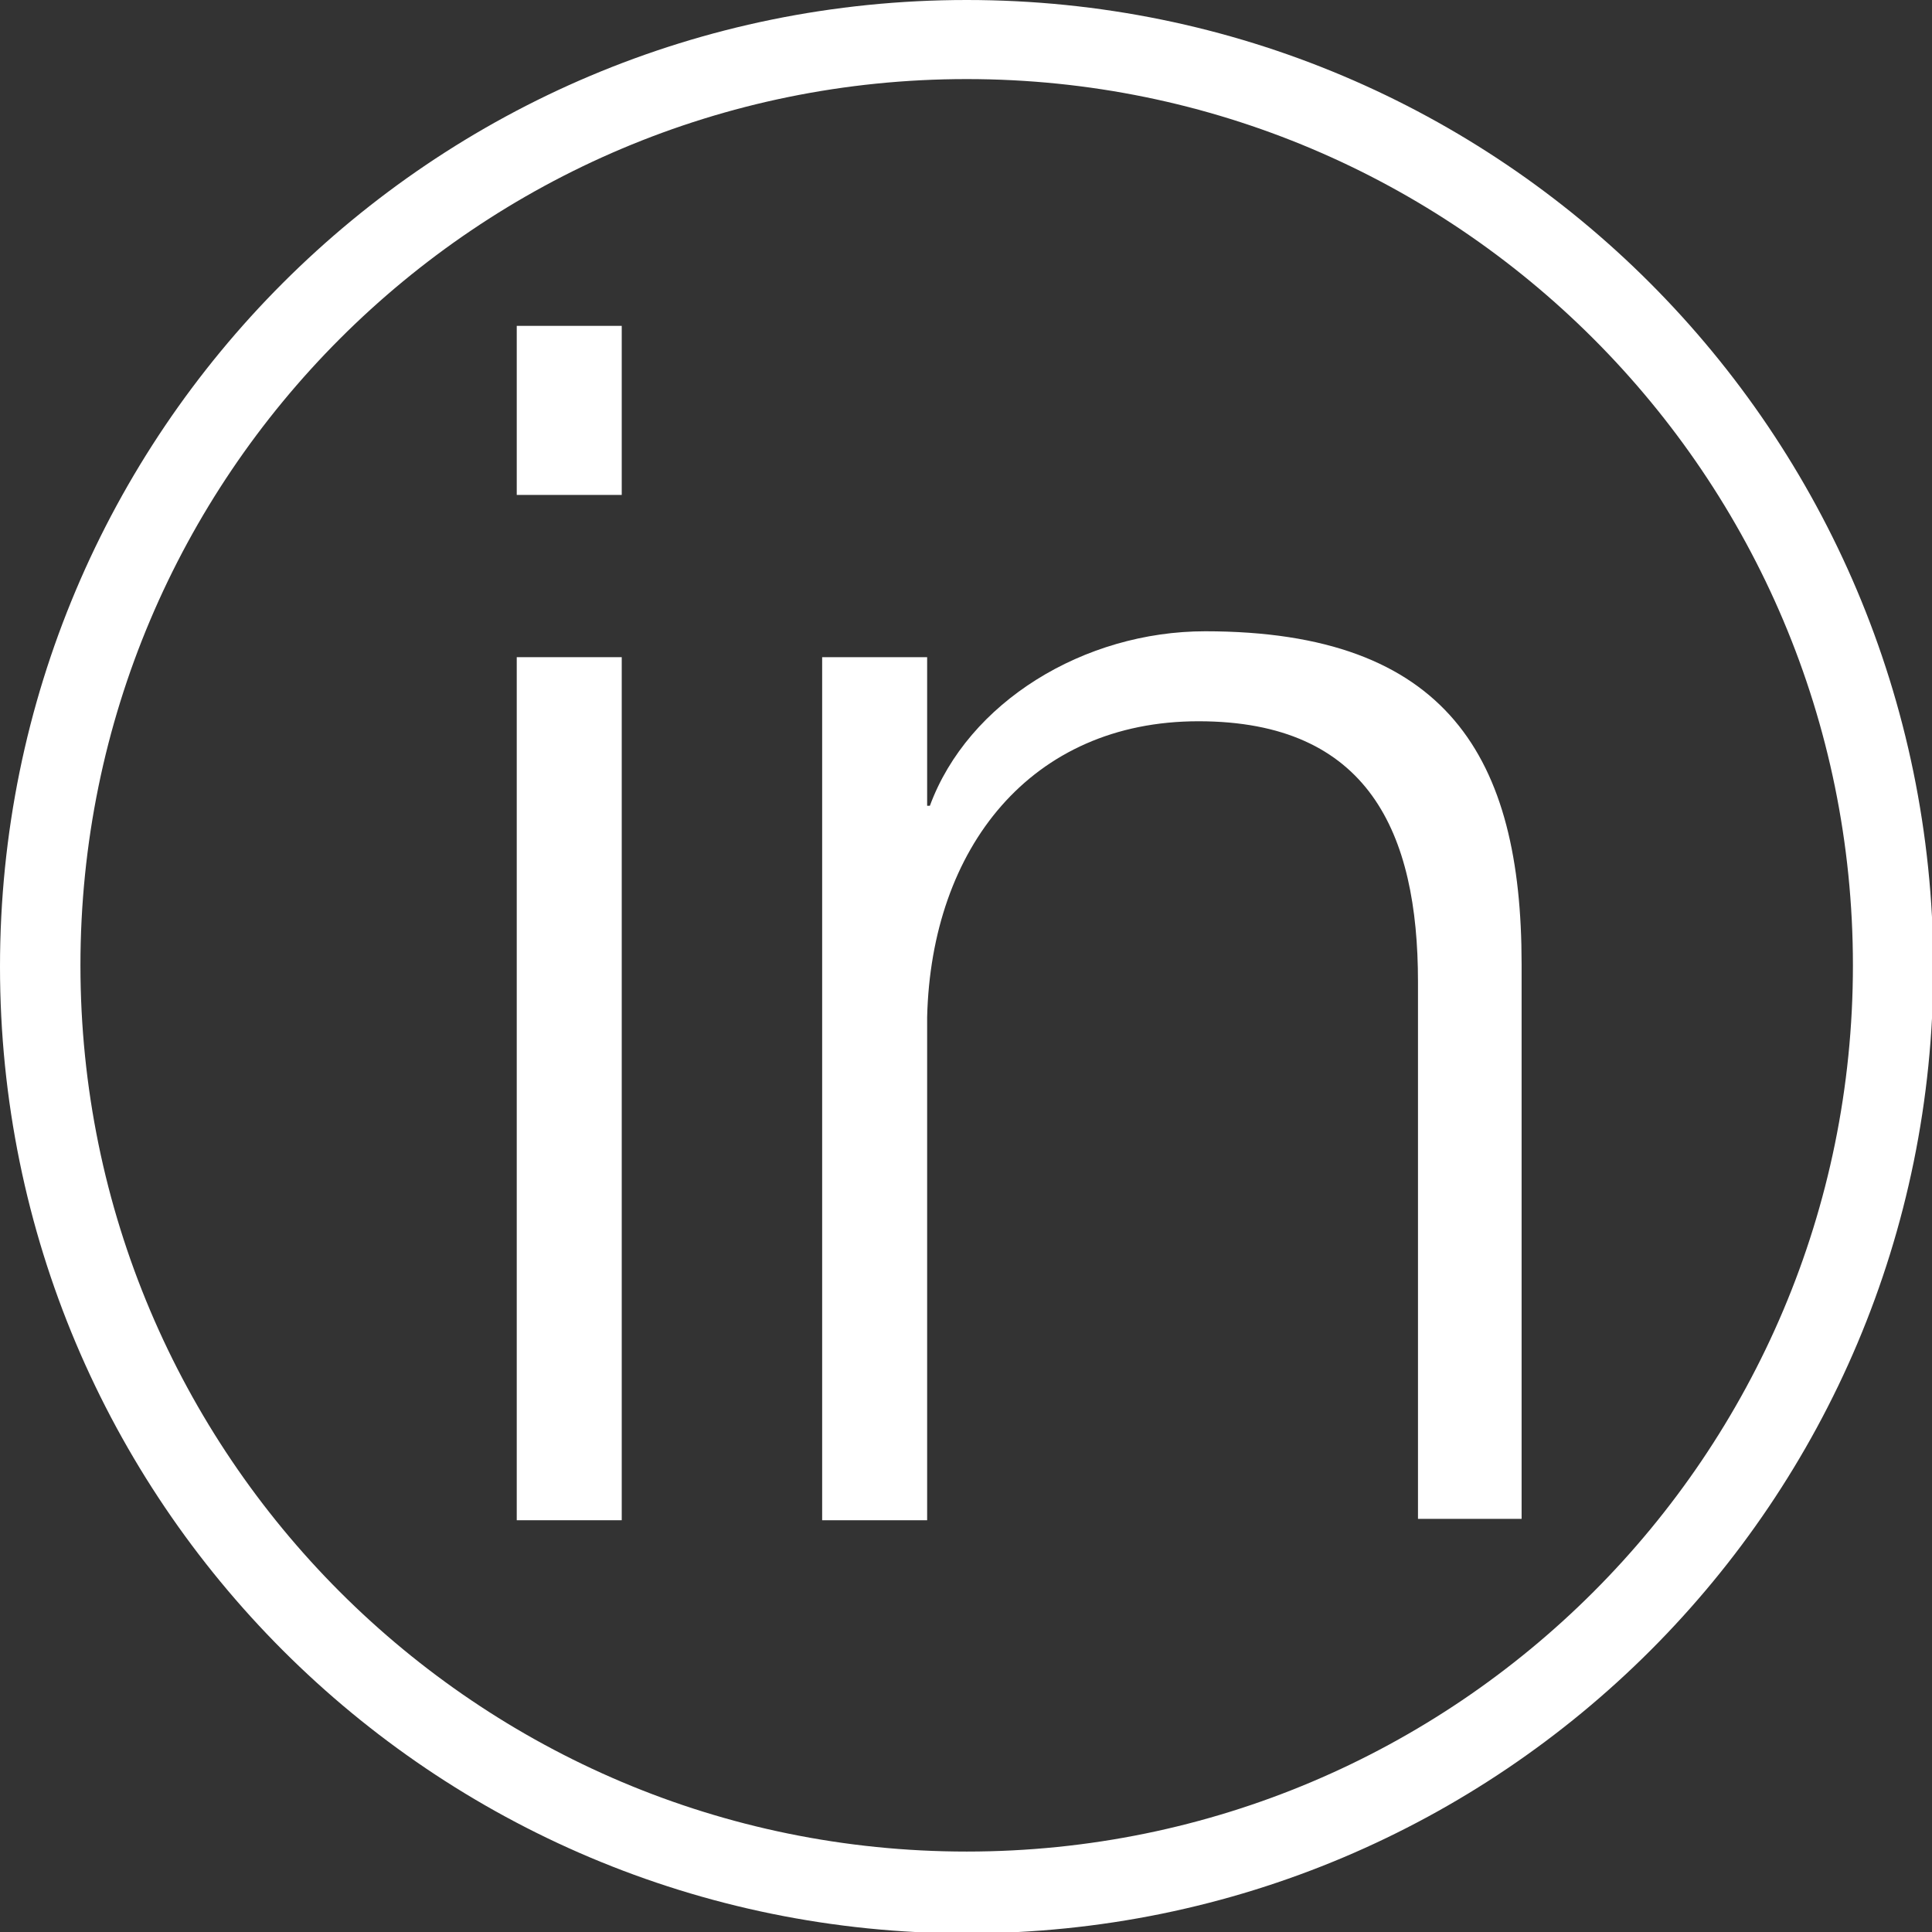
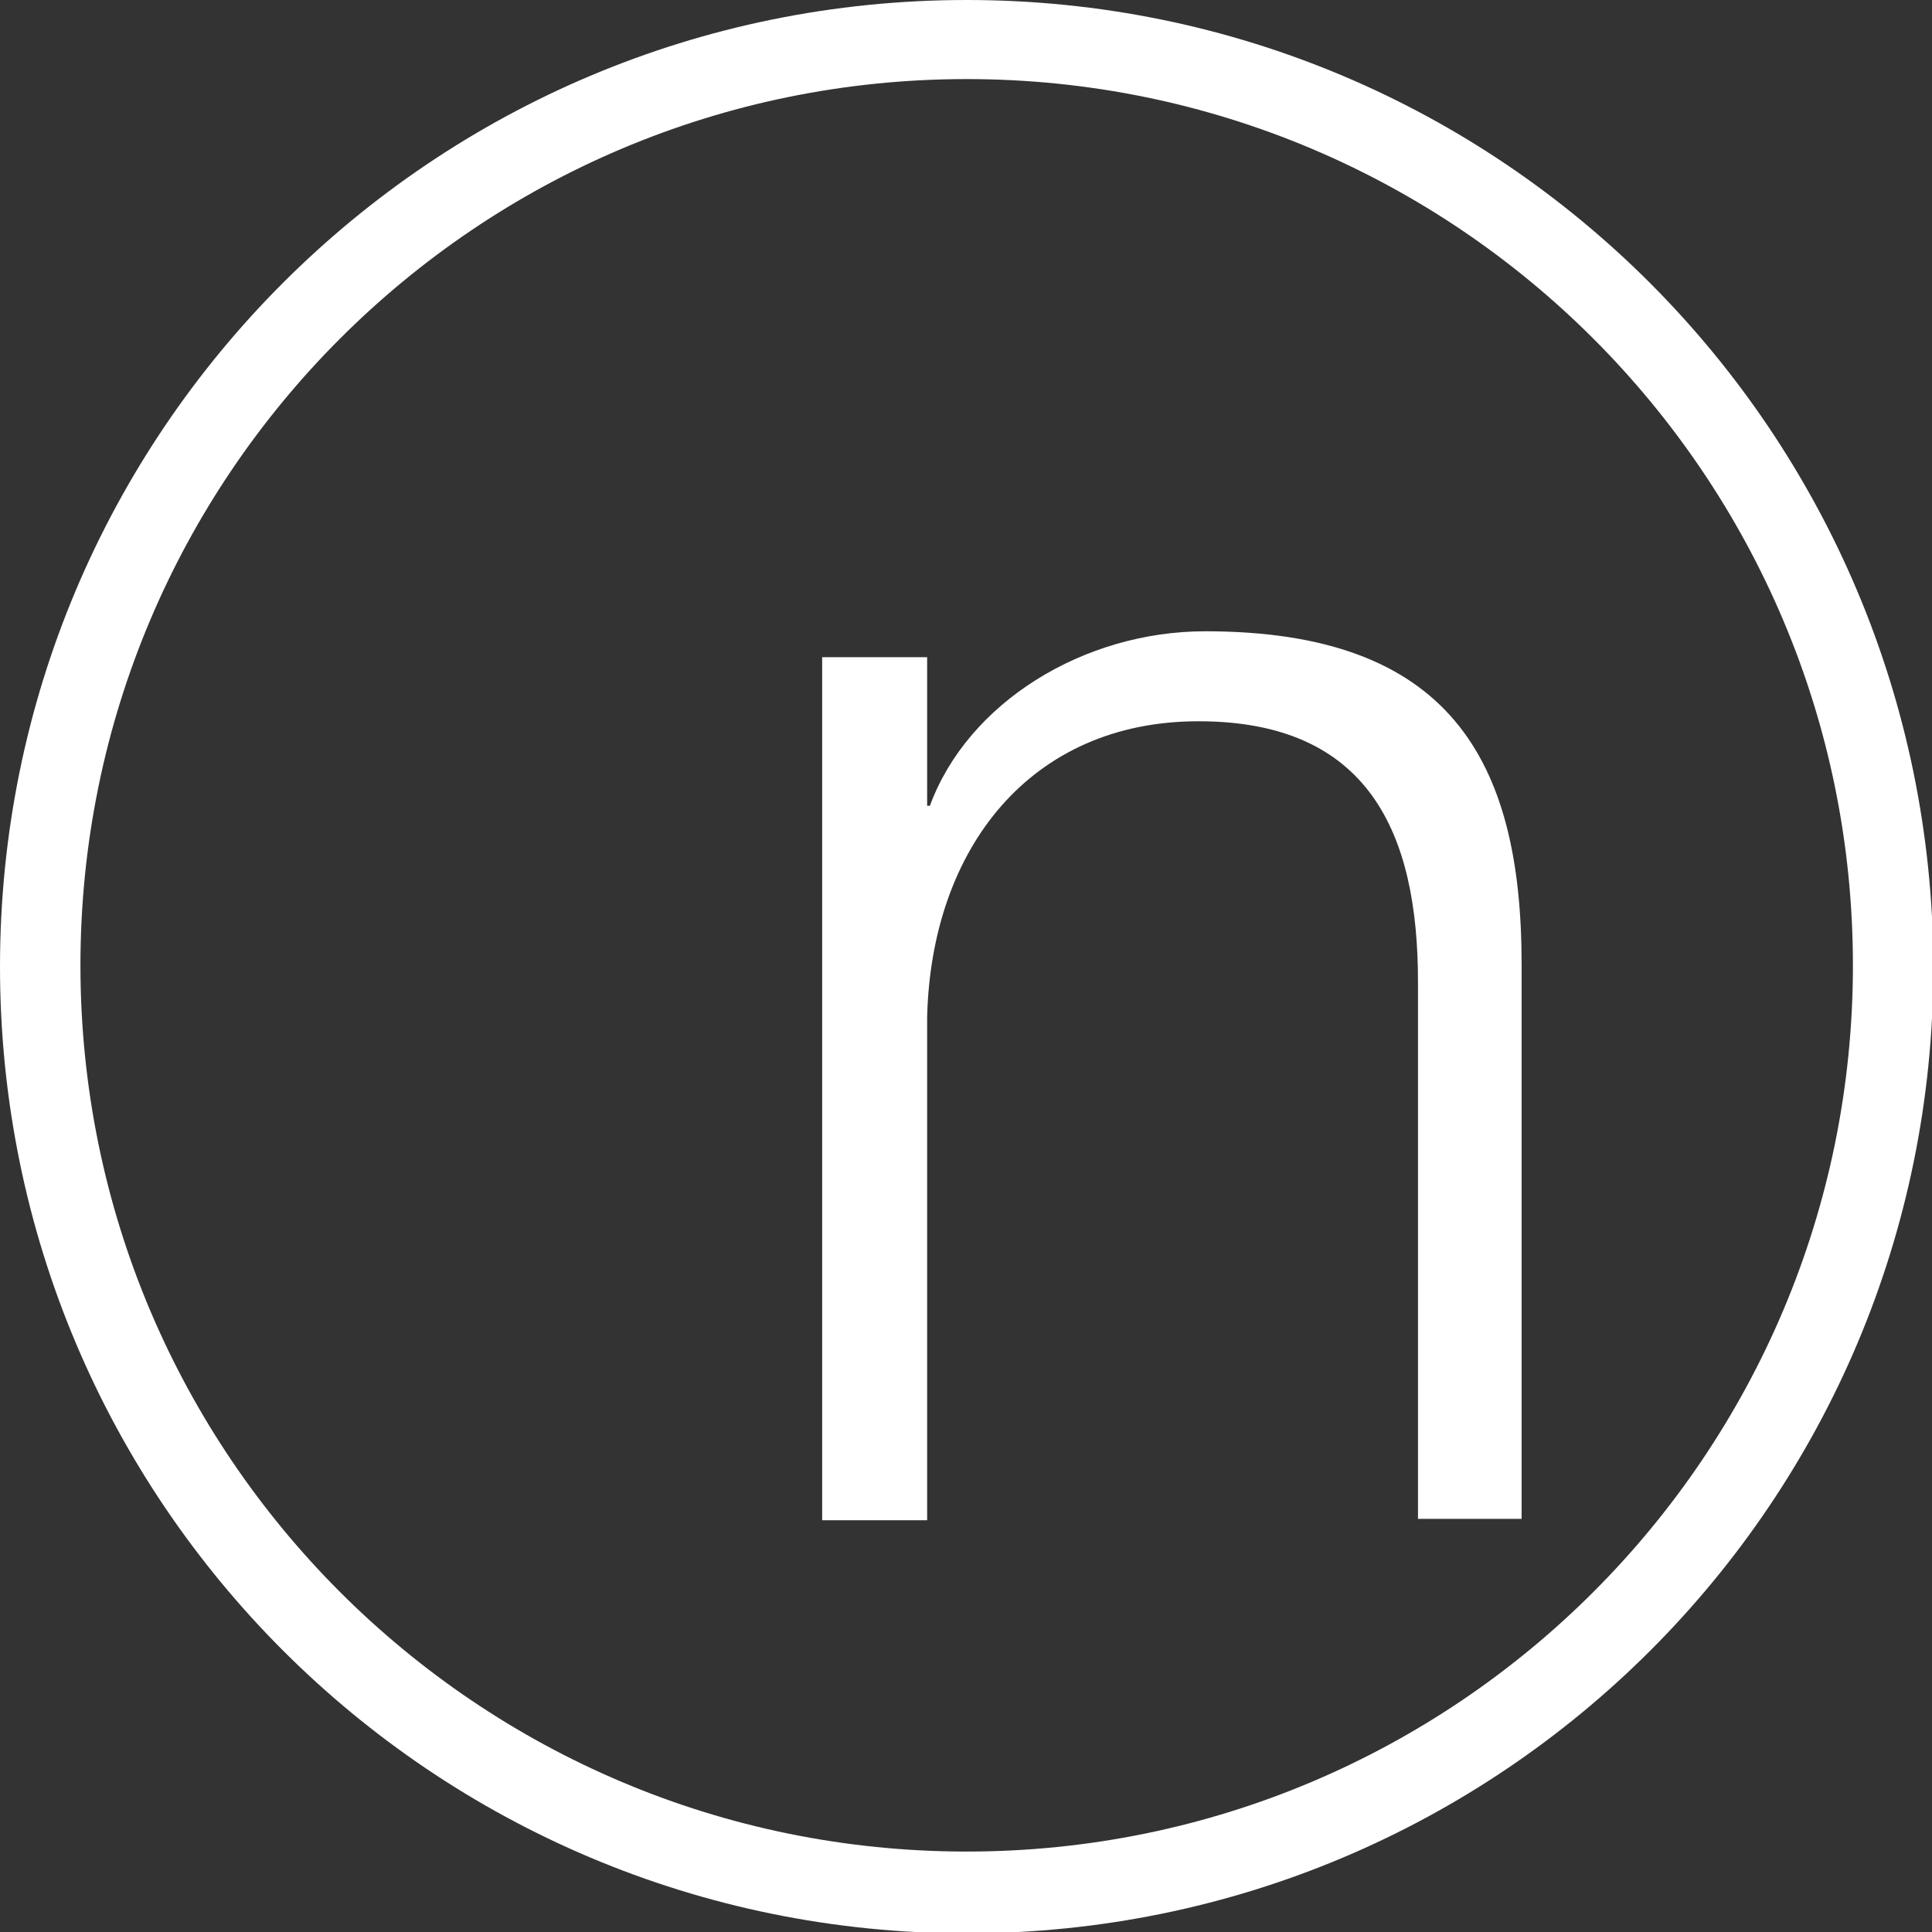
<svg xmlns="http://www.w3.org/2000/svg" version="1.1" id="Laag_1" x="0px" y="0px" viewBox="0 0 141.7 141.7" style="enable-background:new 0 0 141.7 141.7;" xml:space="preserve">
  <rect x="0" y="0" width="141.7" height="141.7" fill="#333333" stroke="none" />
  <style type="text/css"> .st0{fill:#FFFFFF;} </style>
  <g>
    <g>
-       <path class="st0" d="M37.9,23.9h7.7v12.4h-7.7V23.9z M37.9,48.2h7.7v63.3h-7.7V48.2z" />
      <path class="st0" d="M60.3,48.2h7.7v10.9h0.2c2.8-7.6,11.3-12.8,20.2-12.8c17.8,0,23.2,9.3,23.2,24.4v40.7H104V72 c0-10.9-3.6-19.1-16.1-19.1c-12.3,0-19.6,9.3-19.9,21.7v36.9h-7.7V48.2z" />
    </g>
    <g>
      <g>
        <path class="st0" d="M70.9,0C31.7,0,0,31.7,0,70.9c0,39.2,31.7,70.9,70.9,70.9s70.9-31.7,70.9-70.9C141.7,31.7,110.1,0,70.9,0z M70.9,135.8c-35.9,0-65-29.1-65-65s29.1-65,65-65c35.9,0,65,29.1,65,65S106.8,135.8,70.9,135.8z" />
      </g>
    </g>
  </g>
</svg>